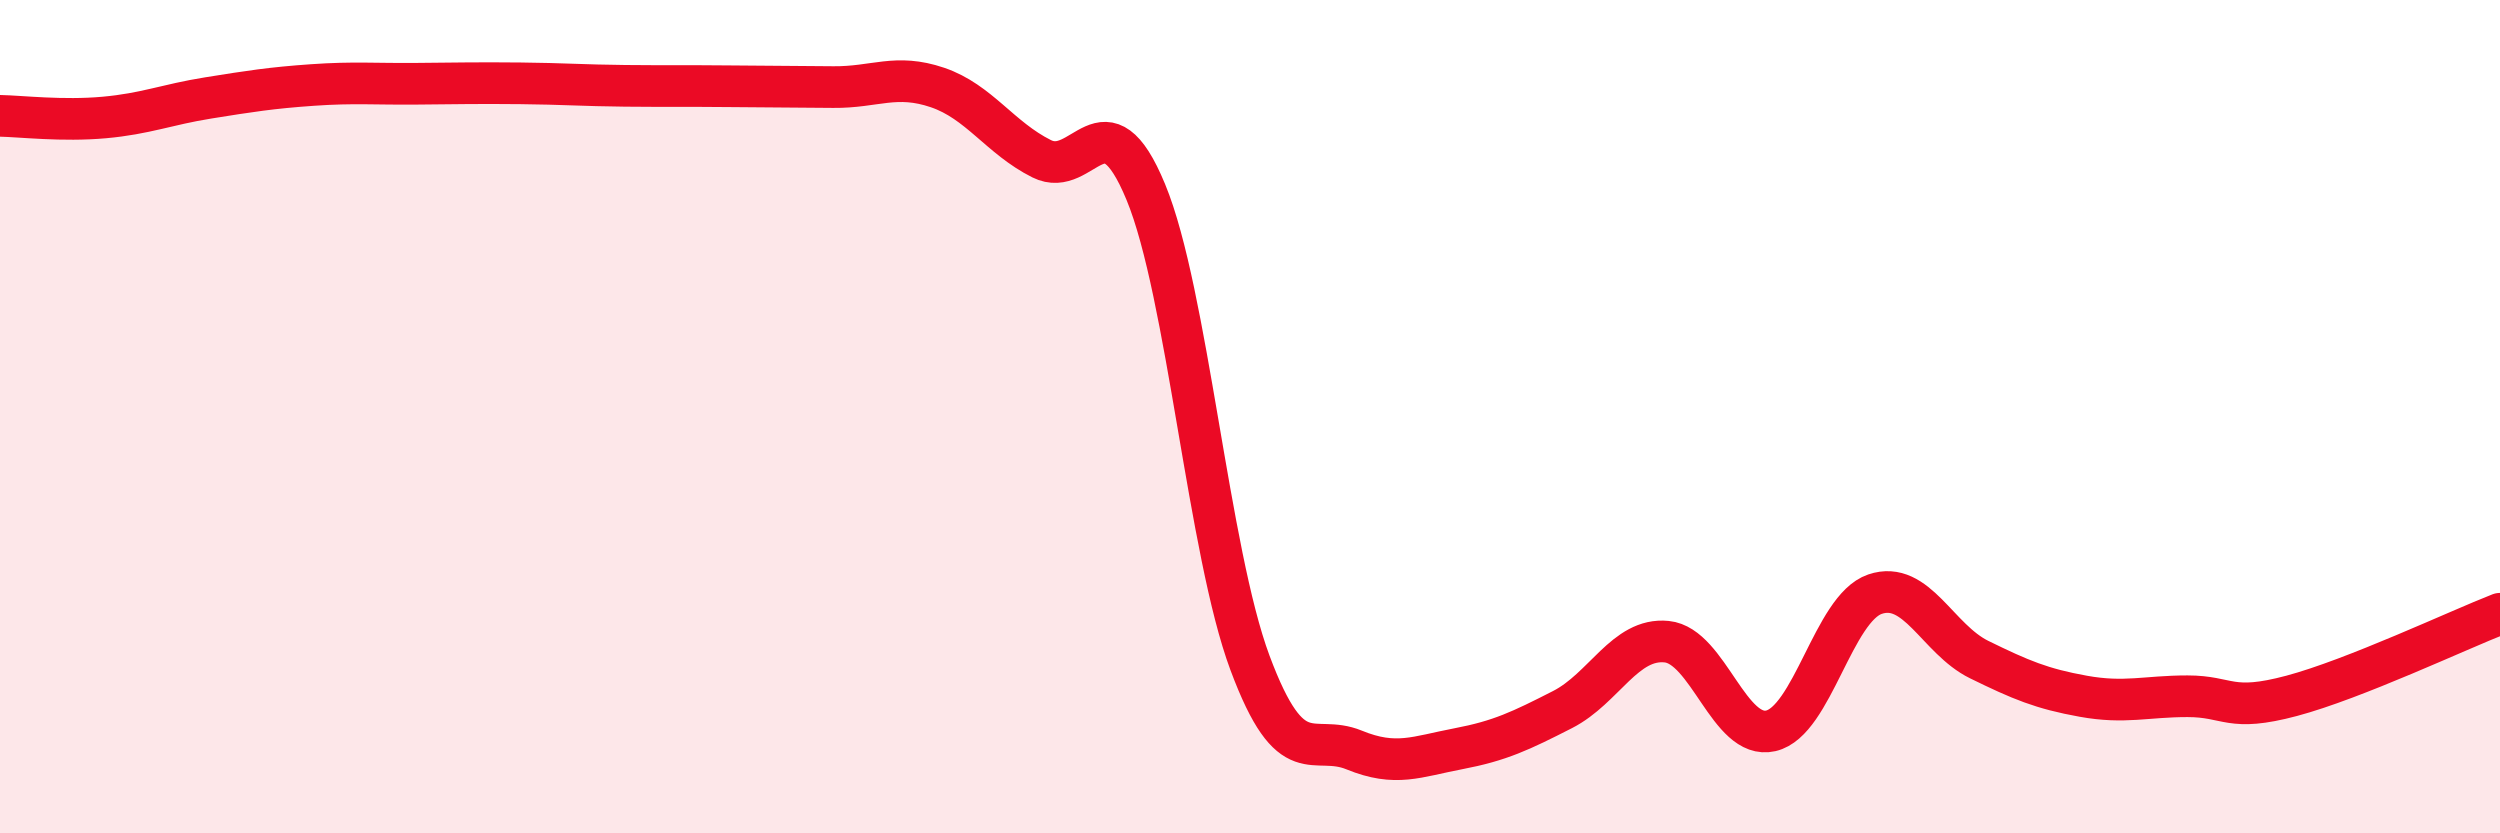
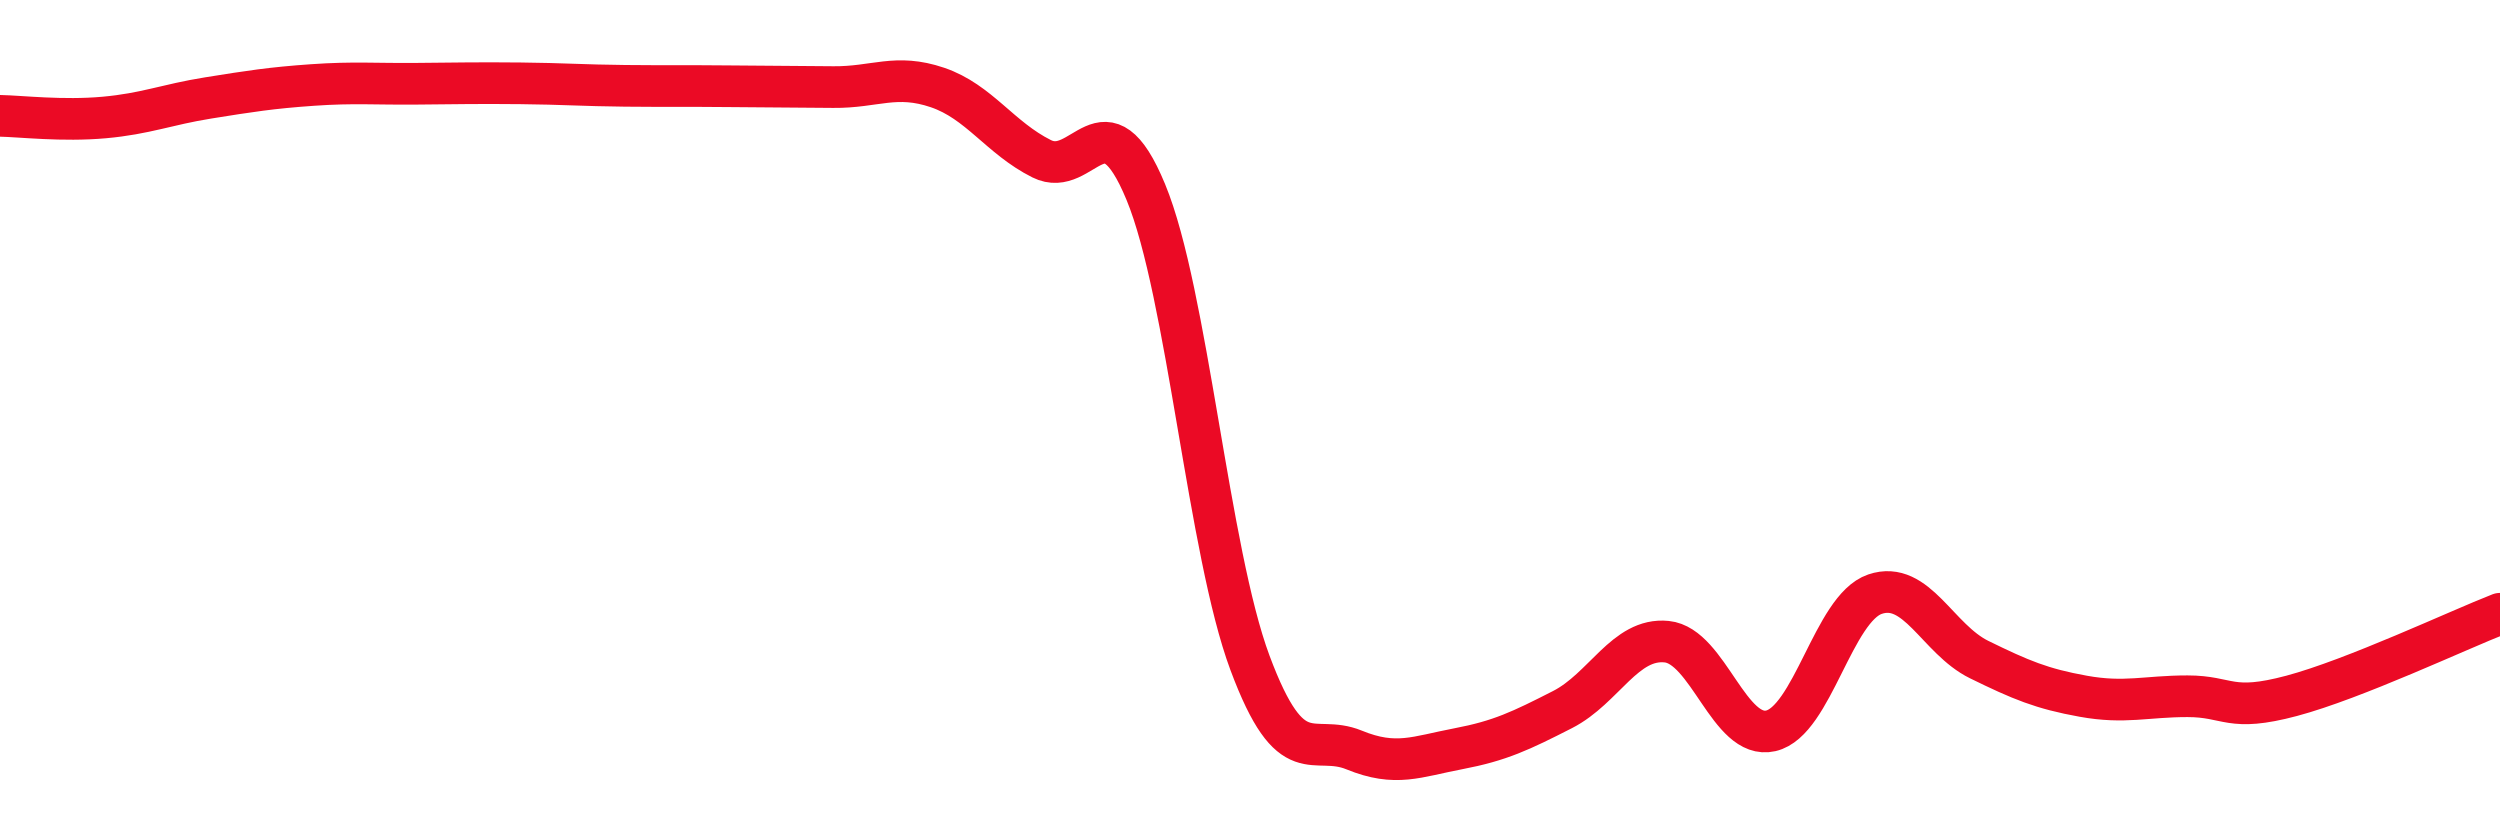
<svg xmlns="http://www.w3.org/2000/svg" width="60" height="20" viewBox="0 0 60 20">
-   <path d="M 0,2.78 C 0.5,2.79 1.5,2.91 2.5,2.82 C 3.5,2.73 4,2.51 5,2.35 C 6,2.19 6.5,2.11 7.5,2.04 C 8.5,1.97 9,2.02 10,2.01 C 11,2 11.5,1.99 12.5,2 C 13.5,2.01 14,2.05 15,2.06 C 16,2.07 16.5,2.06 17.5,2.07 C 18.5,2.08 19,2.08 20,2.09 C 21,2.1 21.5,1.76 22.5,2.1 C 23.5,2.44 24,3.31 25,3.81 C 26,4.31 26.5,2.19 27.5,4.61 C 28.5,7.03 29,13.23 30,15.91 C 31,18.59 31.5,17.59 32.5,18 C 33.5,18.41 34,18.16 35,17.97 C 36,17.78 36.5,17.54 37.5,17.03 C 38.5,16.52 39,15.3 40,15.4 C 41,15.5 41.5,17.77 42.5,17.54 C 43.5,17.31 44,14.6 45,14.26 C 46,13.92 46.5,15.34 47.5,15.83 C 48.5,16.32 49,16.53 50,16.71 C 51,16.89 51.5,16.71 52.5,16.71 C 53.5,16.71 53.5,17.1 55,16.7 C 56.5,16.3 59,15.12 60,14.73L60 20L0 20Z" fill="#EB0A25" opacity="0.1" stroke-linecap="round" stroke-linejoin="round" />
  <path d="M 0,2.78 C 0.5,2.79 1.5,2.91 2.5,2.82 C 3.5,2.73 4,2.51 5,2.35 C 6,2.19 6.5,2.11 7.5,2.04 C 8.5,1.97 9,2.02 10,2.01 C 11,2 11.5,1.99 12.5,2 C 13.5,2.01 14,2.05 15,2.06 C 16,2.07 16.5,2.06 17.5,2.07 C 18.5,2.08 19,2.08 20,2.09 C 21,2.1 21.5,1.76 22.5,2.1 C 23.5,2.44 24,3.31 25,3.81 C 26,4.31 26.5,2.19 27.5,4.61 C 28.5,7.03 29,13.23 30,15.91 C 31,18.59 31.5,17.59 32.5,18 C 33.5,18.41 34,18.16 35,17.97 C 36,17.78 36.5,17.54 37.5,17.03 C 38.5,16.52 39,15.3 40,15.4 C 41,15.5 41.5,17.77 42.5,17.54 C 43.5,17.31 44,14.6 45,14.26 C 46,13.92 46.5,15.34 47.5,15.83 C 48.5,16.32 49,16.53 50,16.71 C 51,16.89 51.5,16.71 52.5,16.71 C 53.5,16.71 53.5,17.1 55,16.7 C 56.5,16.3 59,15.12 60,14.73" stroke="#EB0A25" stroke-width="1" fill="none" stroke-linecap="round" stroke-linejoin="round" />
</svg>